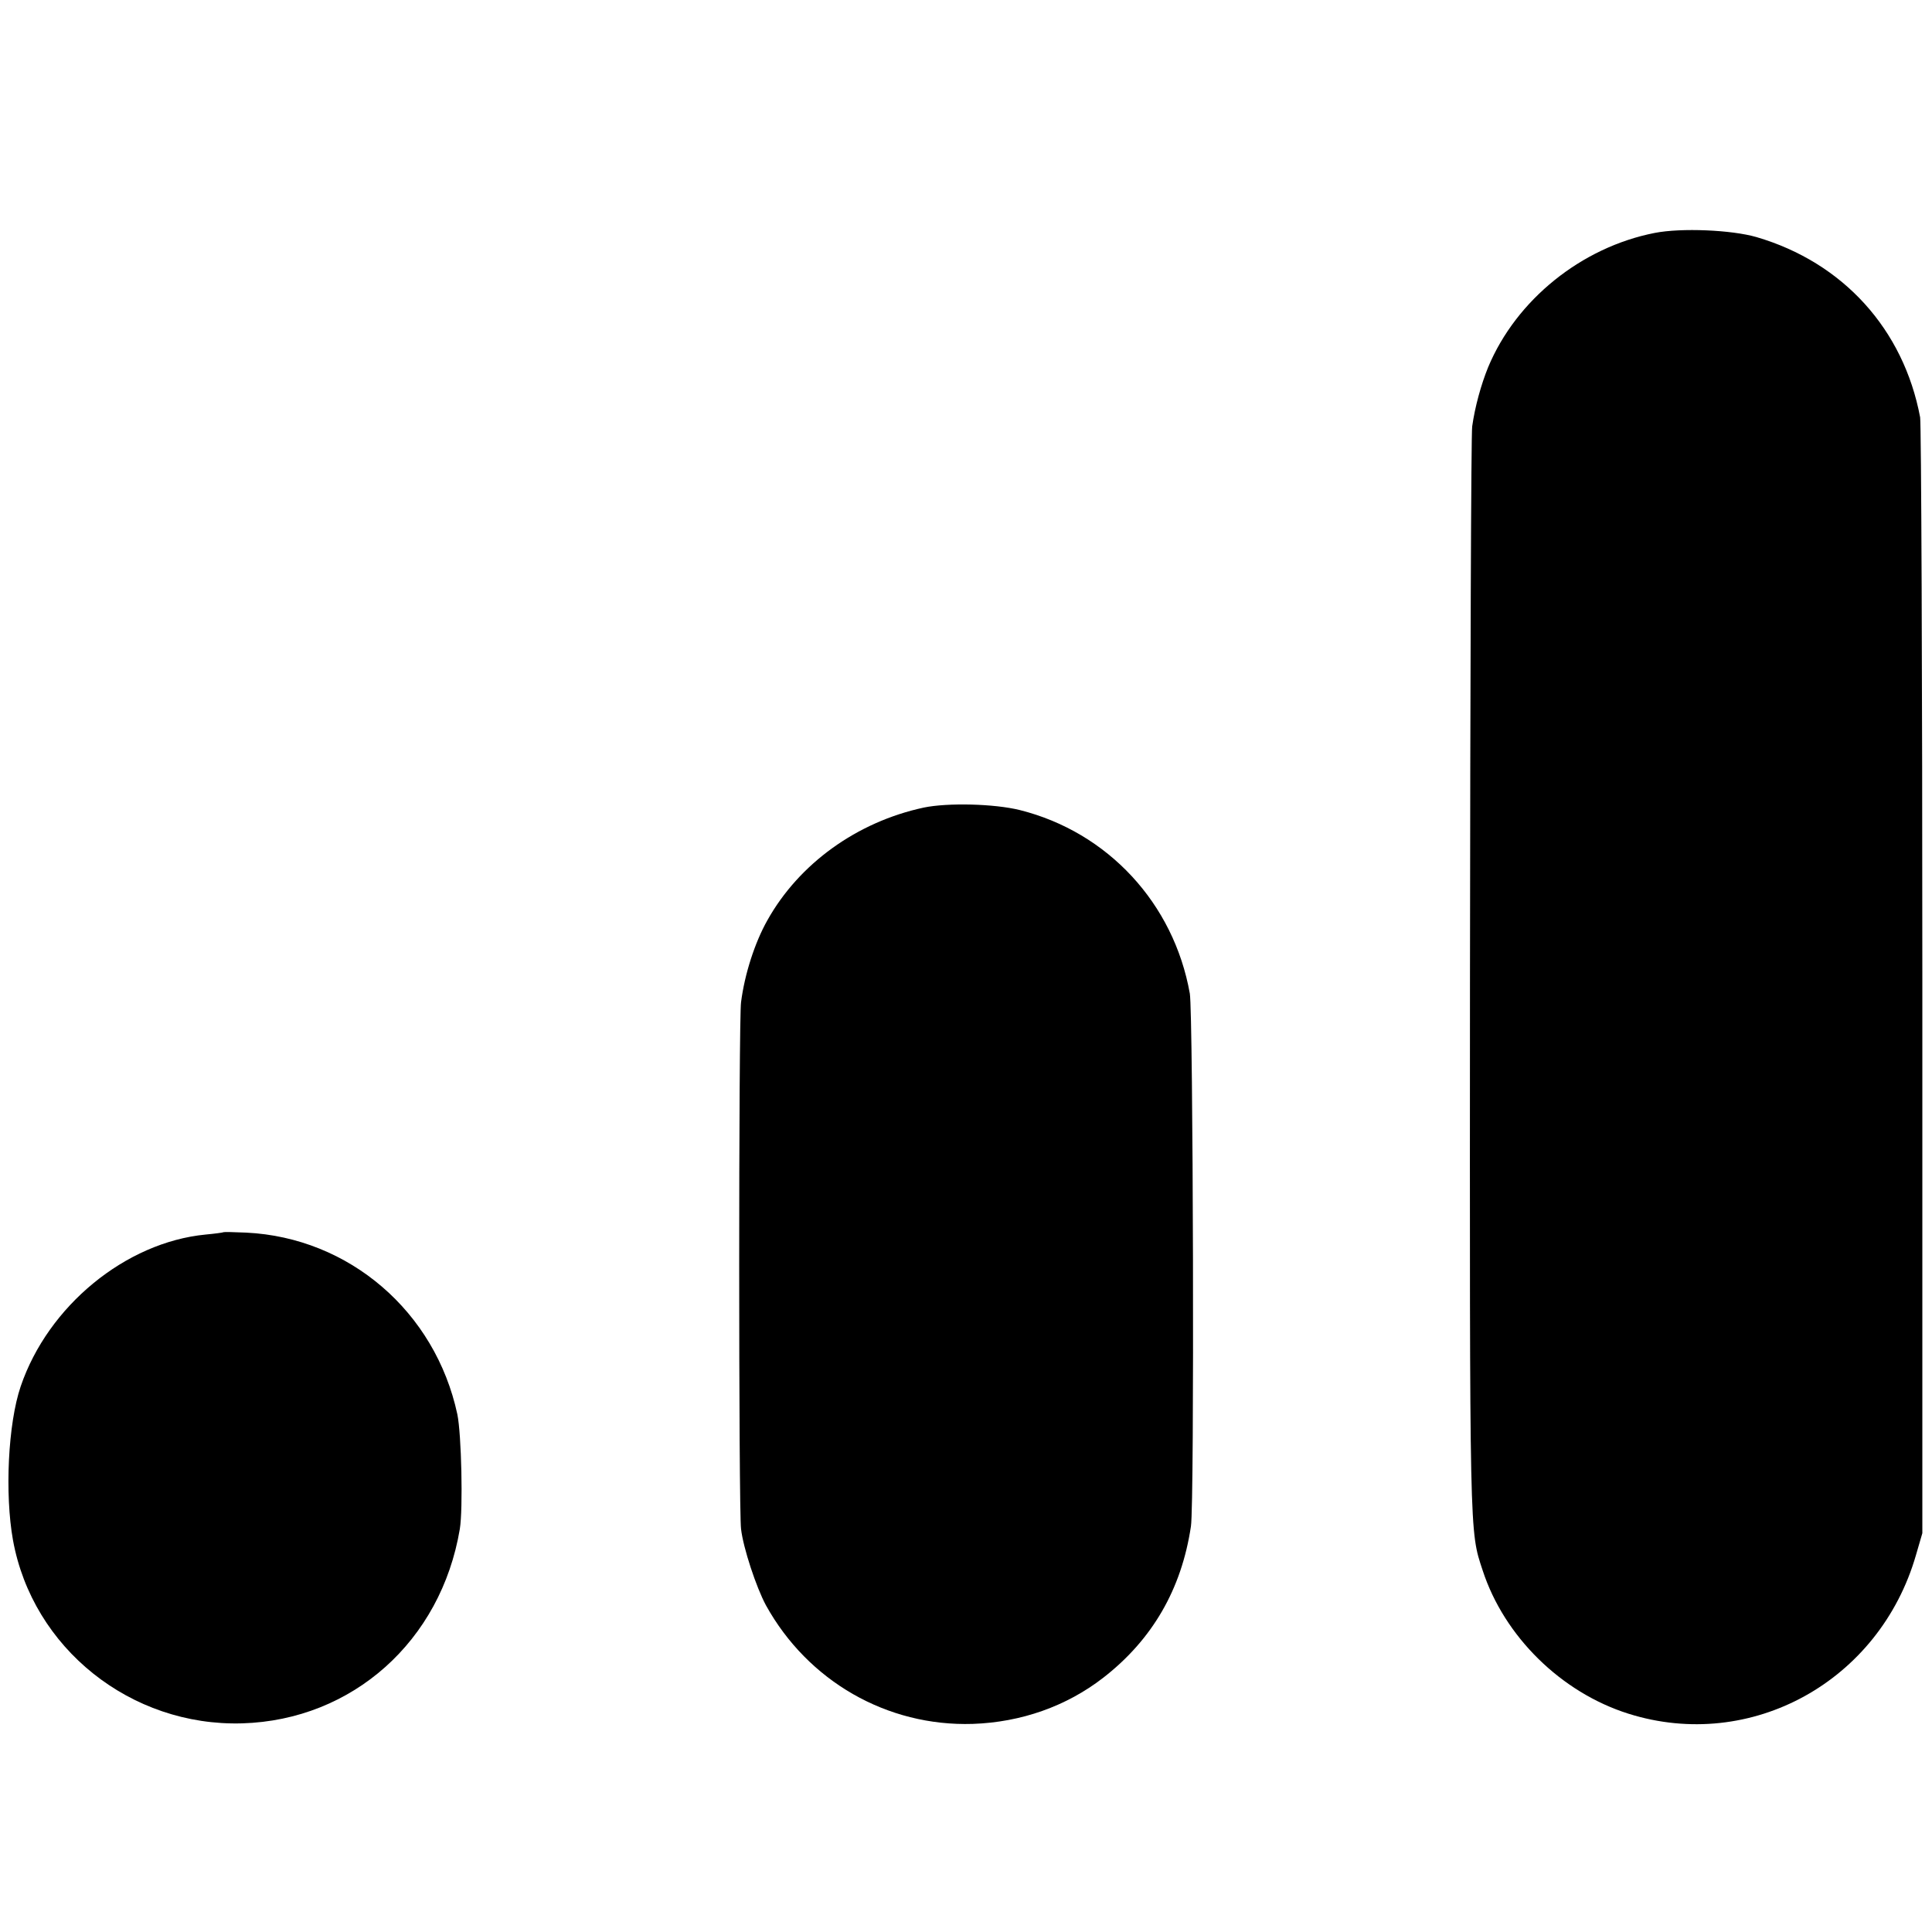
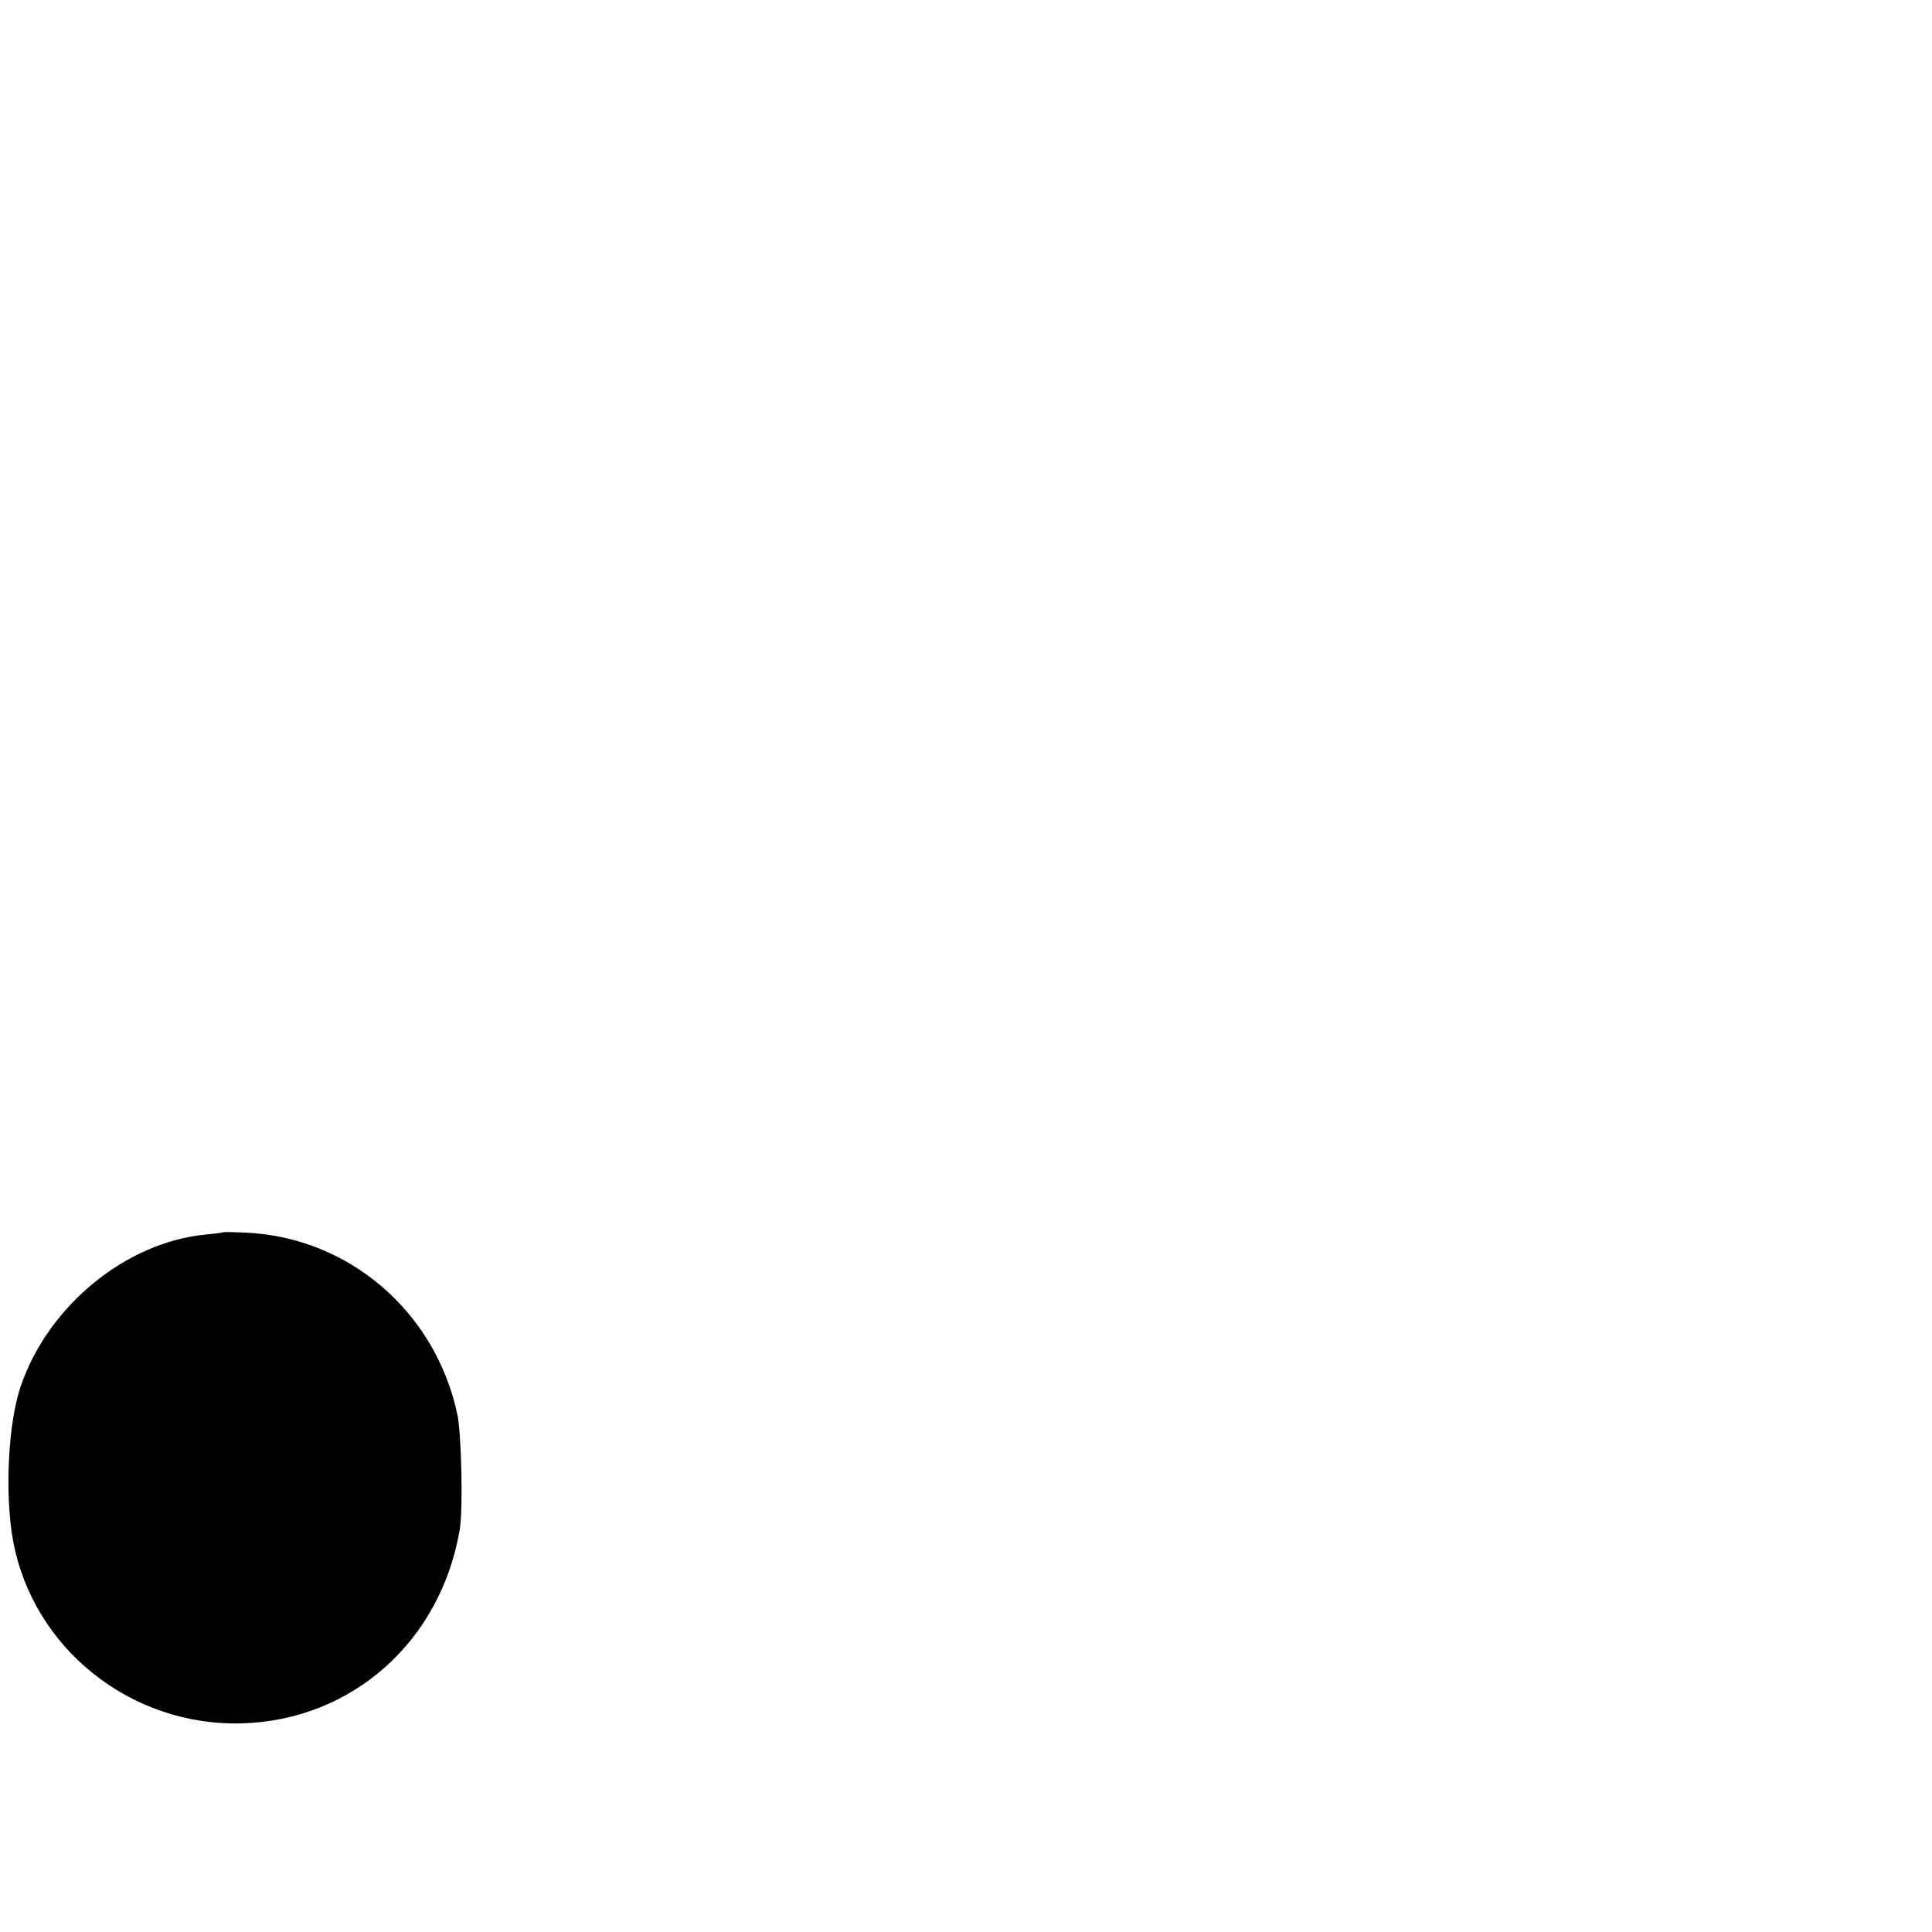
<svg xmlns="http://www.w3.org/2000/svg" version="1.0" width="700pt" height="700pt" viewBox="0 0 700 700" preserveAspectRatio="xMidYMid meet">
  <g transform="translate(0,700) scale(0.1,-0.1)" fill="#000000" stroke="none">
-     <path d="M5995 6156 c-265 -52 -501 -242 -603 -486 -26 -64 -48 -144 -58 -215 -4 -27 -7 -923 -8 -1989 -1 -2056 -2 -2010 46 -2156 78 -239 284 -442 528 -519 444 -140 910 117 1042 575 l23 79 0 2000 c0 1100 -4 2020 -8 2043 -60 319 -279 561 -593 653 -90 26 -272 34 -369 15z" />
-     <path d="M3347 4074 c-242 -52 -452 -203 -567 -409 -45 -80 -82 -194 -95 -296 -9 -62 -9 -1842 0 -1909 8 -69 55 -211 90 -276 152 -275 439 -440 750 -430 175 6 339 64 472 167 178 138 284 321 318 549 13 82 8 1858 -4 1930 -58 327 -297 585 -616 665 -93 23 -261 27 -348 9z" />
    <path d="M808 2535 c-2 -1 -30 -5 -63 -8 -290 -28 -571 -259 -670 -550 -46 -135 -58 -390 -28 -557 71 -392 427 -676 831 -664 399 12 720 298 788 704 12 73 6 344 -9 416 -80 372 -392 640 -765 658 -45 2 -82 3 -84 1z" />
  </g>
</svg>